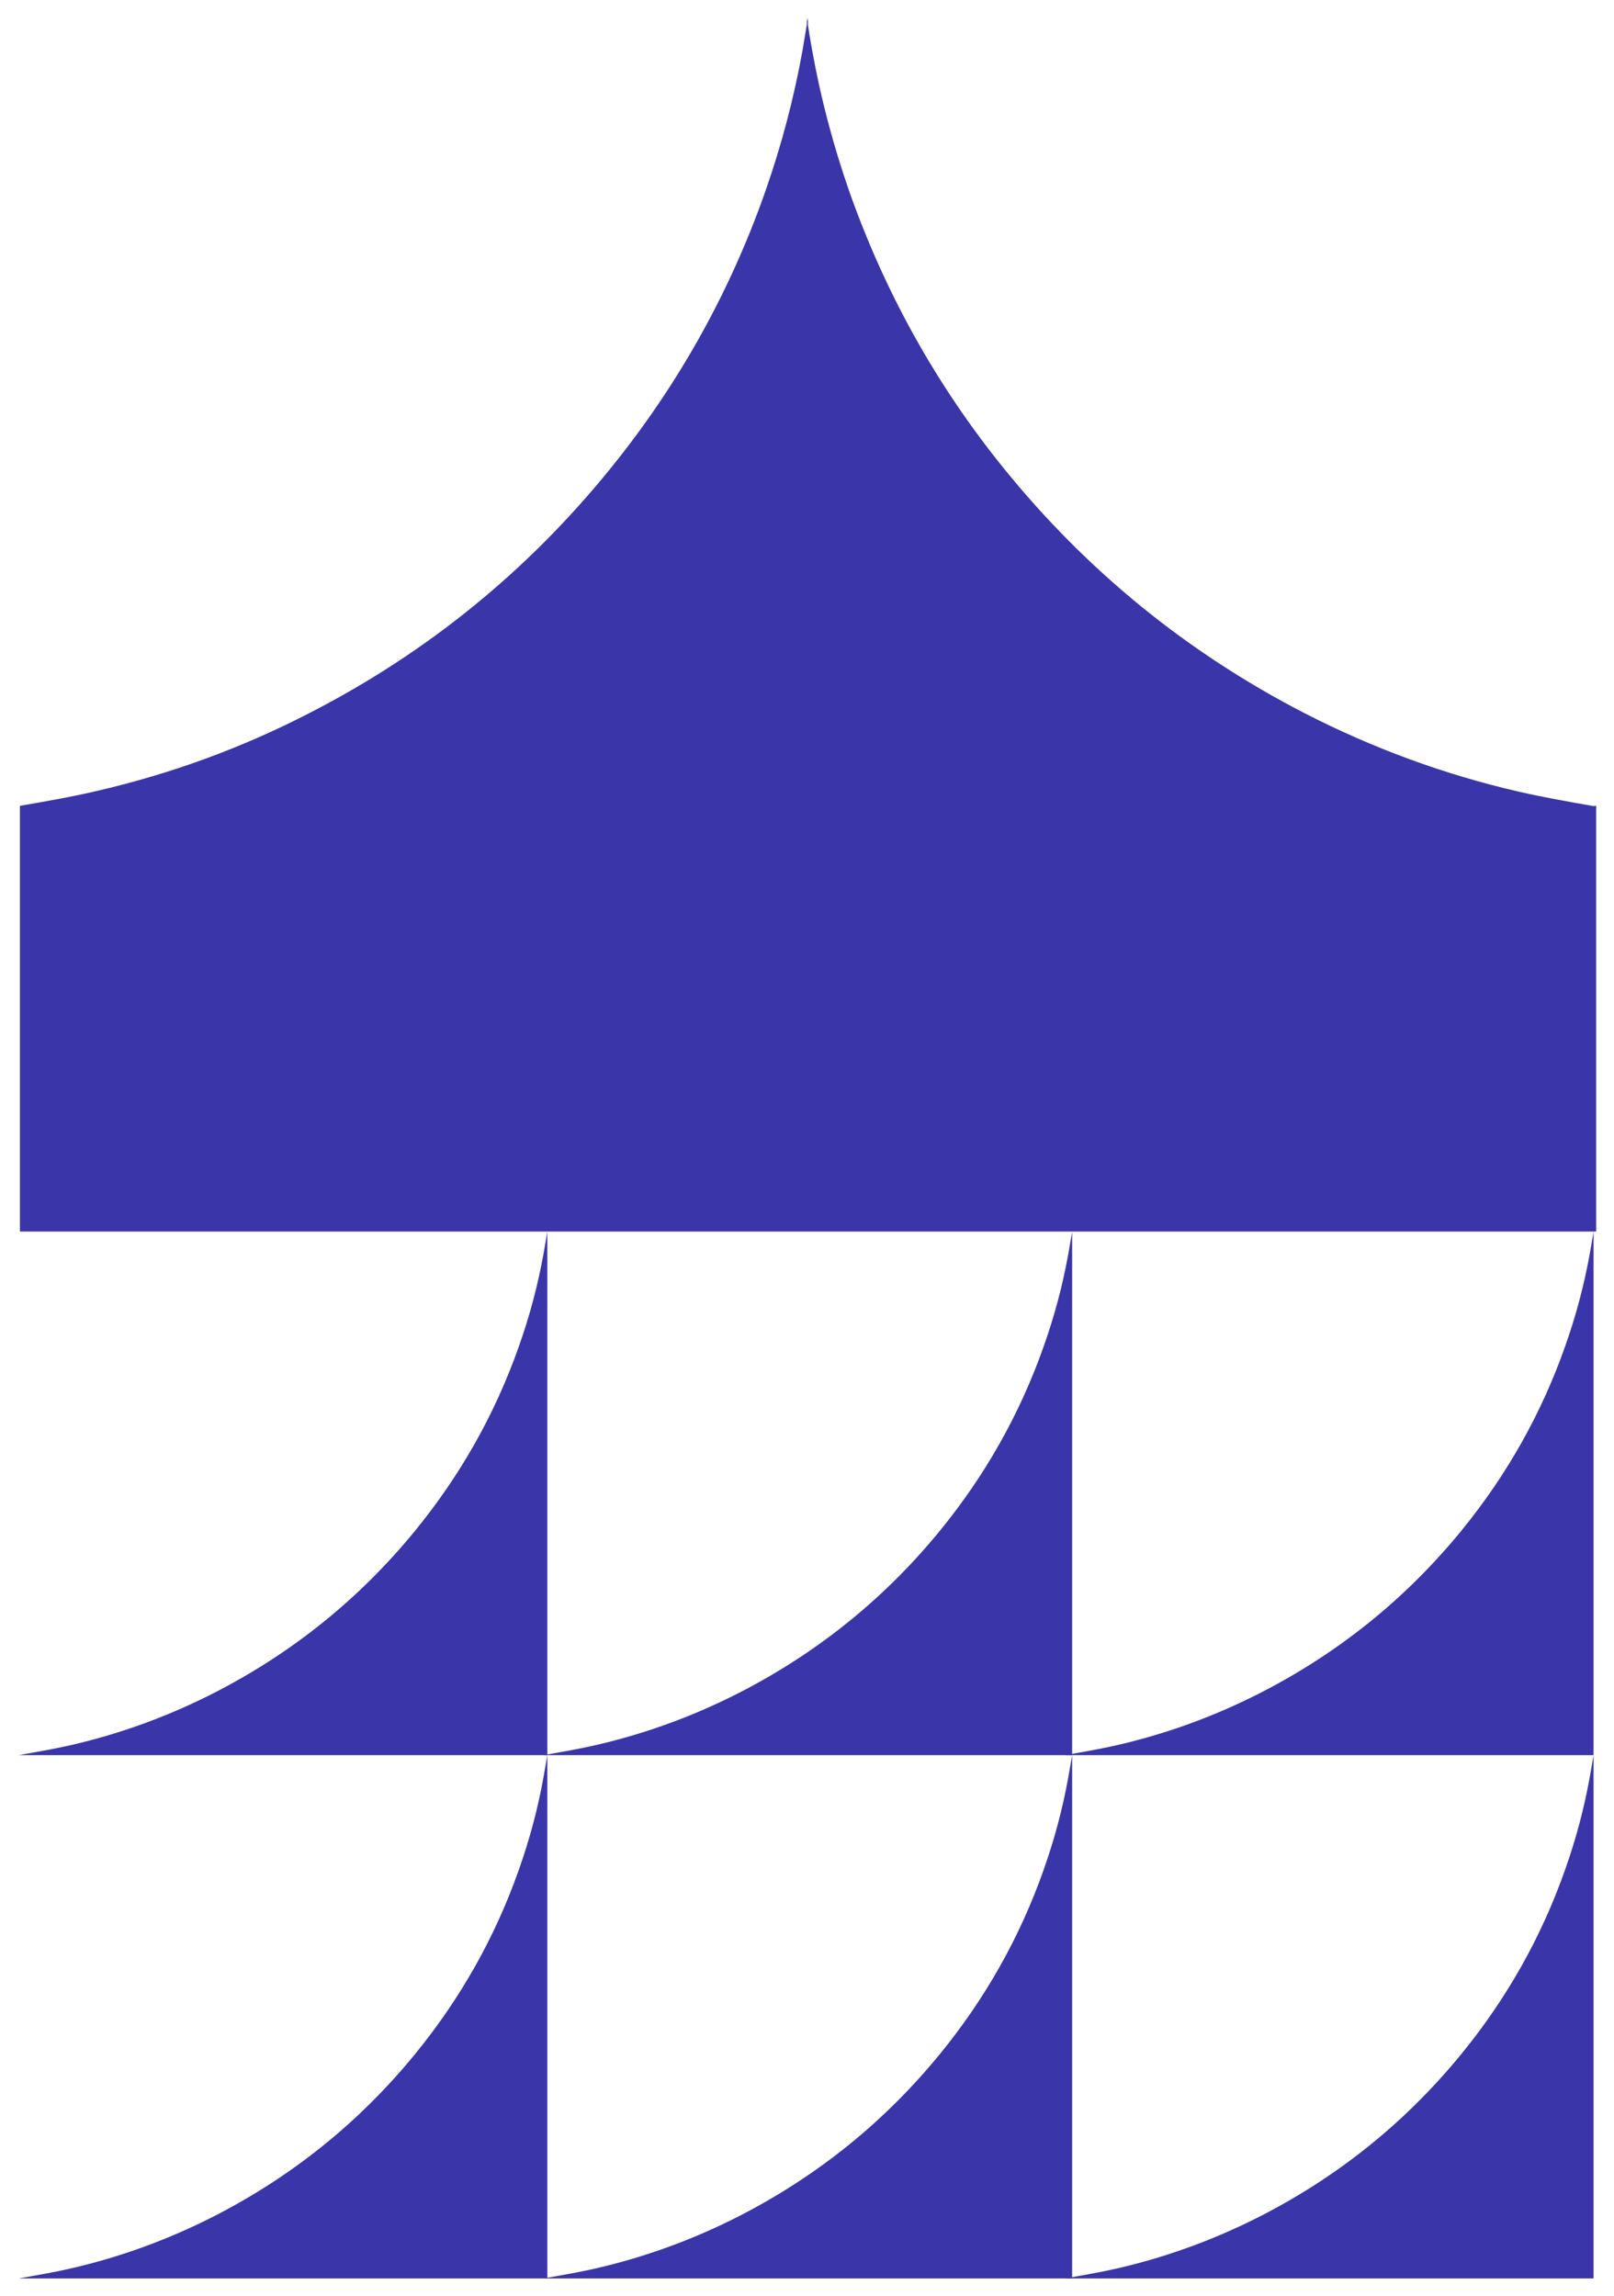
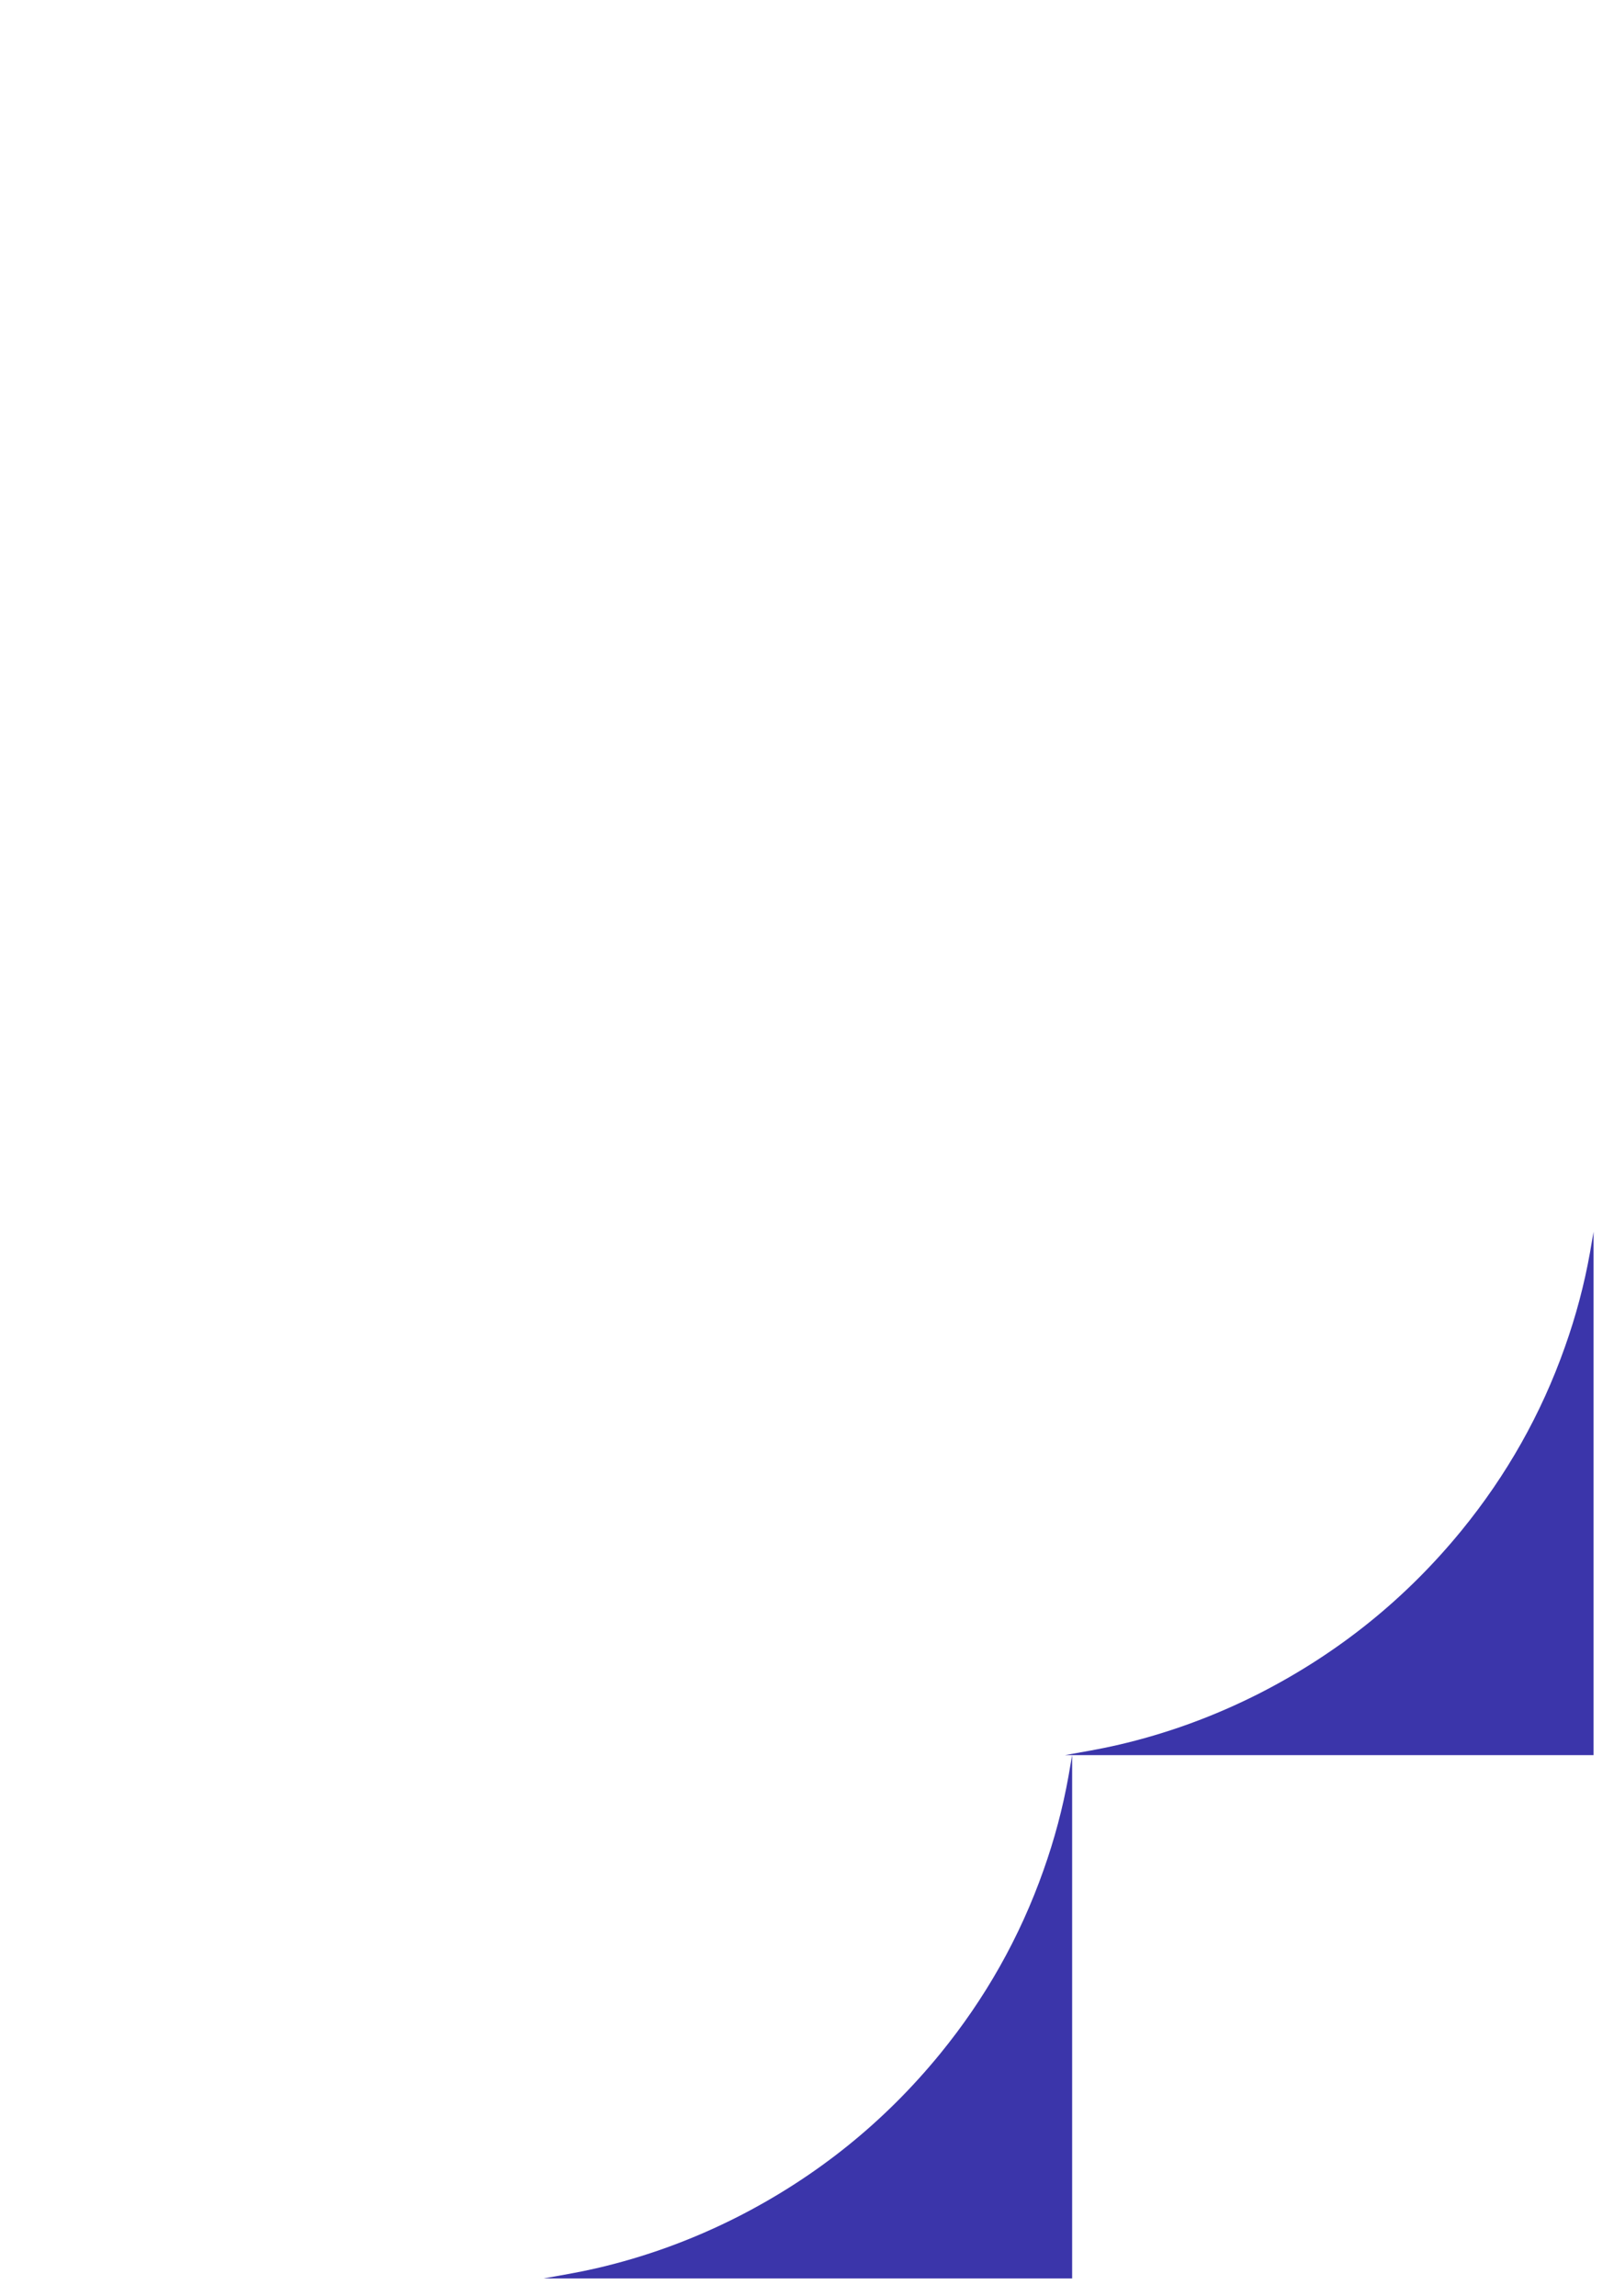
<svg xmlns="http://www.w3.org/2000/svg" width="90" height="128" viewBox="0 0 62 88" fill="none">
-   <path d="M61.225 30.875C60.255 30.705 59.285 30.535 58.325 30.315C55.465 29.655 52.725 28.645 50.115 27.305C45.595 24.975 41.745 21.835 38.555 17.895C35.965 14.695 33.995 11.145 32.625 7.265C32.005 5.485 31.525 3.675 31.195 1.825C31.135 1.505 31.085 1.185 31.035 0.865V0.585L31.015 0.725C31.015 0.725 31.005 0.645 30.995 0.605V0.845C30.945 1.165 30.885 1.485 30.835 1.805C30.505 3.655 30.025 5.475 29.405 7.245C28.045 11.125 26.065 14.675 23.475 17.875C20.285 21.825 16.425 24.965 11.915 27.285C9.305 28.635 6.565 29.635 3.705 30.295C2.725 30.525 1.735 30.695 0.755 30.865H0.905C10.885 30.865 20.865 30.865 30.845 30.865C30.895 30.865 30.955 30.865 31.005 30.865H0.765V47.215H61.315V30.865H61.255L61.225 30.875Z" fill="#3B35AA" />
  <path d="M61.215 47.225C61.165 47.495 61.125 47.765 61.075 48.035C60.855 49.265 60.535 50.465 60.115 51.645C59.205 54.225 57.875 56.575 56.145 58.695C54.005 61.315 51.425 63.395 48.395 64.945C46.645 65.835 44.815 66.505 42.895 66.945C42.245 67.095 41.575 67.205 40.915 67.325H41.015C47.705 67.325 54.385 67.325 61.075 67.325C61.125 67.325 61.165 67.325 61.215 67.325C61.215 60.625 61.215 53.925 61.215 47.225Z" fill="#3B35AA" />
-   <path d="M41.185 47.225C41.135 47.495 41.095 47.765 41.045 48.035C40.825 49.265 40.505 50.465 40.085 51.645C39.175 54.225 37.845 56.575 36.115 58.695C33.975 61.315 31.395 63.395 28.365 64.945C26.615 65.835 24.785 66.505 22.865 66.945C22.215 67.095 21.545 67.205 20.885 67.325H20.985C27.675 67.325 34.355 67.325 41.045 67.325C41.095 67.325 41.135 67.325 41.185 67.325C41.185 60.625 41.185 53.925 41.185 47.225Z" fill="#3B35AA" />
-   <path d="M21.025 47.225C20.975 47.495 20.935 47.765 20.885 48.035C20.665 49.265 20.345 50.465 19.925 51.645C19.015 54.225 17.685 56.575 15.955 58.695C13.815 61.315 11.235 63.395 8.205 64.945C6.455 65.835 4.625 66.505 2.705 66.945C2.055 67.095 1.385 67.205 0.725 67.325H0.825C7.515 67.325 14.195 67.325 20.885 67.325C20.935 67.325 20.975 67.325 21.025 67.325C21.025 60.625 21.025 53.925 21.025 47.225Z" fill="#3B35AA" />
-   <path d="M61.215 67.325C61.165 67.595 61.125 67.865 61.075 68.135C60.855 69.365 60.535 70.565 60.115 71.745C59.205 74.325 57.875 76.675 56.145 78.795C54.005 81.415 51.425 83.495 48.395 85.045C46.645 85.935 44.815 86.605 42.895 87.045C42.245 87.195 41.575 87.305 40.915 87.425H41.015C47.705 87.425 54.385 87.425 61.075 87.425C61.125 87.425 61.165 87.425 61.215 87.425C61.215 80.725 61.215 74.025 61.215 67.325Z" fill="#3B35AA" />
  <path d="M41.185 67.325C41.135 67.595 41.095 67.865 41.045 68.135C40.825 69.365 40.505 70.565 40.085 71.745C39.175 74.325 37.845 76.675 36.115 78.795C33.975 81.415 31.395 83.495 28.365 85.045C26.615 85.935 24.785 86.605 22.865 87.045C22.215 87.195 21.545 87.305 20.885 87.425H20.985C27.675 87.425 34.355 87.425 41.045 87.425C41.095 87.425 41.135 87.425 41.185 87.425C41.185 80.725 41.185 74.025 41.185 67.325Z" fill="#3B35AA" />
-   <path d="M21.025 67.325C20.975 67.595 20.935 67.865 20.885 68.135C20.665 69.365 20.345 70.565 19.925 71.745C19.015 74.325 17.685 76.675 15.955 78.795C13.815 81.415 11.235 83.495 8.205 85.045C6.455 85.935 4.625 86.605 2.705 87.045C2.055 87.195 1.385 87.305 0.725 87.425H0.825C7.515 87.425 14.195 87.425 20.885 87.425C20.935 87.425 20.975 87.425 21.025 87.425C21.025 80.725 21.025 74.025 21.025 67.325Z" fill="#3B35AA" />
</svg>